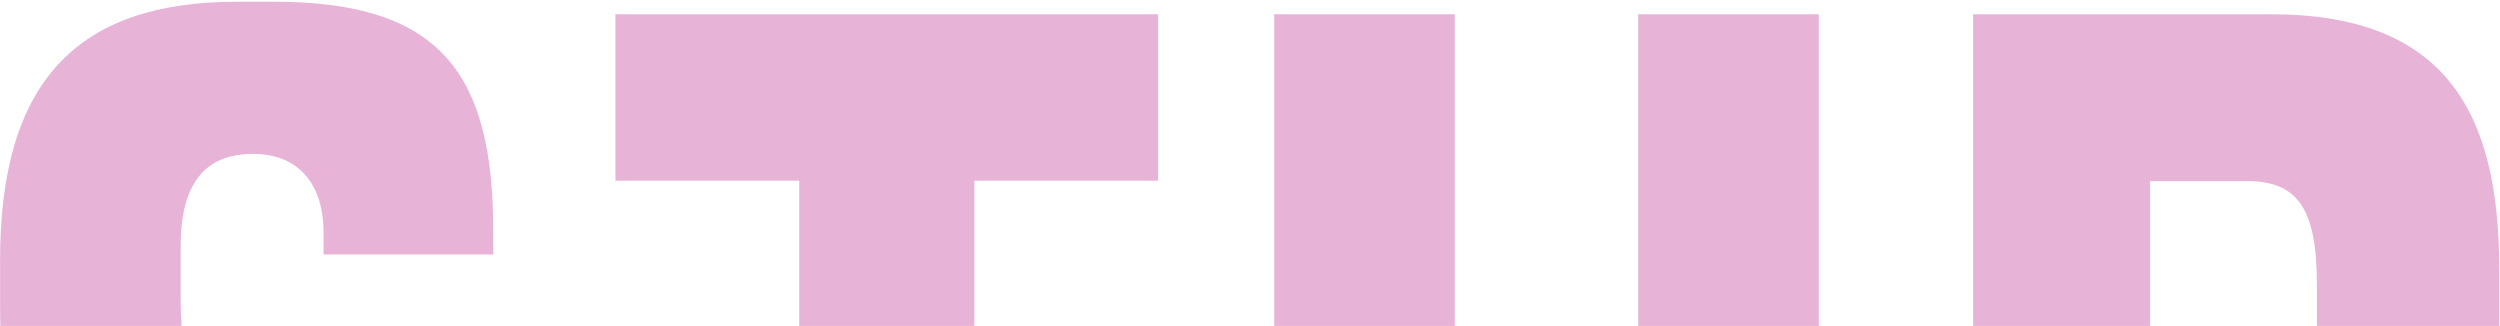
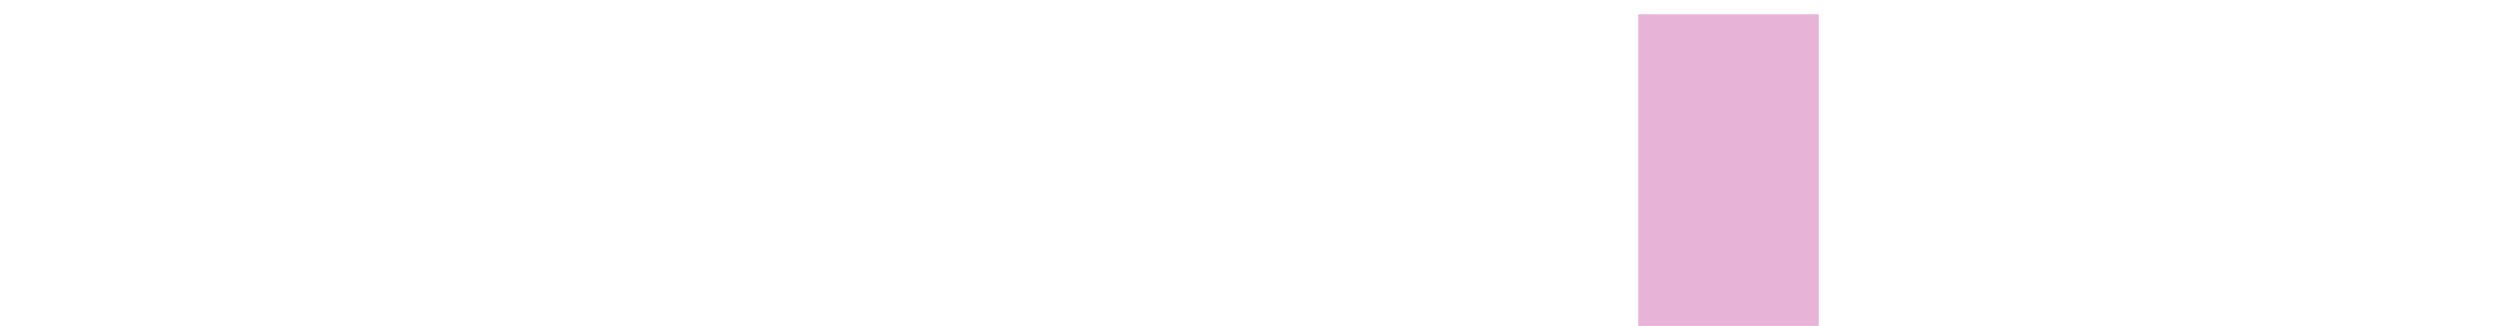
<svg xmlns="http://www.w3.org/2000/svg" width="836px" height="109px" viewBox="0 0 836 109" version="1.1">
  <g id="Home">
    <g id="Navigation-Student-Copy-103">
      <g id="Page-1">
        <g id="Group-2">
          <g id="Group-3">
            <g id="Clip-2" />
-             <path id="Fill-1" d="M60.406 99.458 L60.406 82.429 C60.406 61.602 68.357 51.466 84.601 51.466 100.84 51.466 108.205 62.794 108.205 77.666 L108.205 85.083 164.952 85.083 164.952 77.409 C164.952 25.01 147.689 0.581 91.812 0.581 L79.204 0.581 C25.701 0.581 0.022 27.392 0.022 86.938 L0.022 101.23 C0.022 104.115 0.062 106.928 0.139 109.688 L60.766 109.688 C60.523 106.454 60.406 103.082 60.406 99.458" fill="#e7b4d8" fill-opacity="1" stroke="none" />
          </g>
-           <path id="Fill-4" d="M205.799 4.765 L205.799 60.412 267.252 60.412 267.252 109.688 325.82 109.688 325.82 60.412 387.272 60.412 387.272 4.765 Z" fill="#e7b4d8" fill-opacity="1" stroke="none" />
          <path id="Fill-5" d="M547.825 109.688 L608.208 109.688 608.208 4.765 547.825 4.765 Z" fill="#e7b4d8" fill-opacity="1" stroke="none" />
-           <path id="Fill-6" d="M426.094 109.688 L486.476 109.688 486.476 4.765 426.094 4.765 Z" fill="#e7b4d8" fill-opacity="1" stroke="none" />
+           <path id="Fill-6" d="M426.094 109.688 Z" fill="#e7b4d8" fill-opacity="1" stroke="none" />
          <g id="Group-9">
            <g id="Clip-8" />
-             <path id="Fill-7" d="M718.998 60.563 L751.345 60.563 C768.172 60.563 774.77 69.506 774.77 95.126 L774.77 109.688 835.741 109.688 835.741 89.931 C835.741 37.531 817.741 4.765 759.428 4.765 L659.816 4.765 659.816 109.688 718.998 109.688 Z" fill="#e7b4d8" fill-opacity="1" stroke="none" />
          </g>
        </g>
      </g>
    </g>
  </g>
</svg>